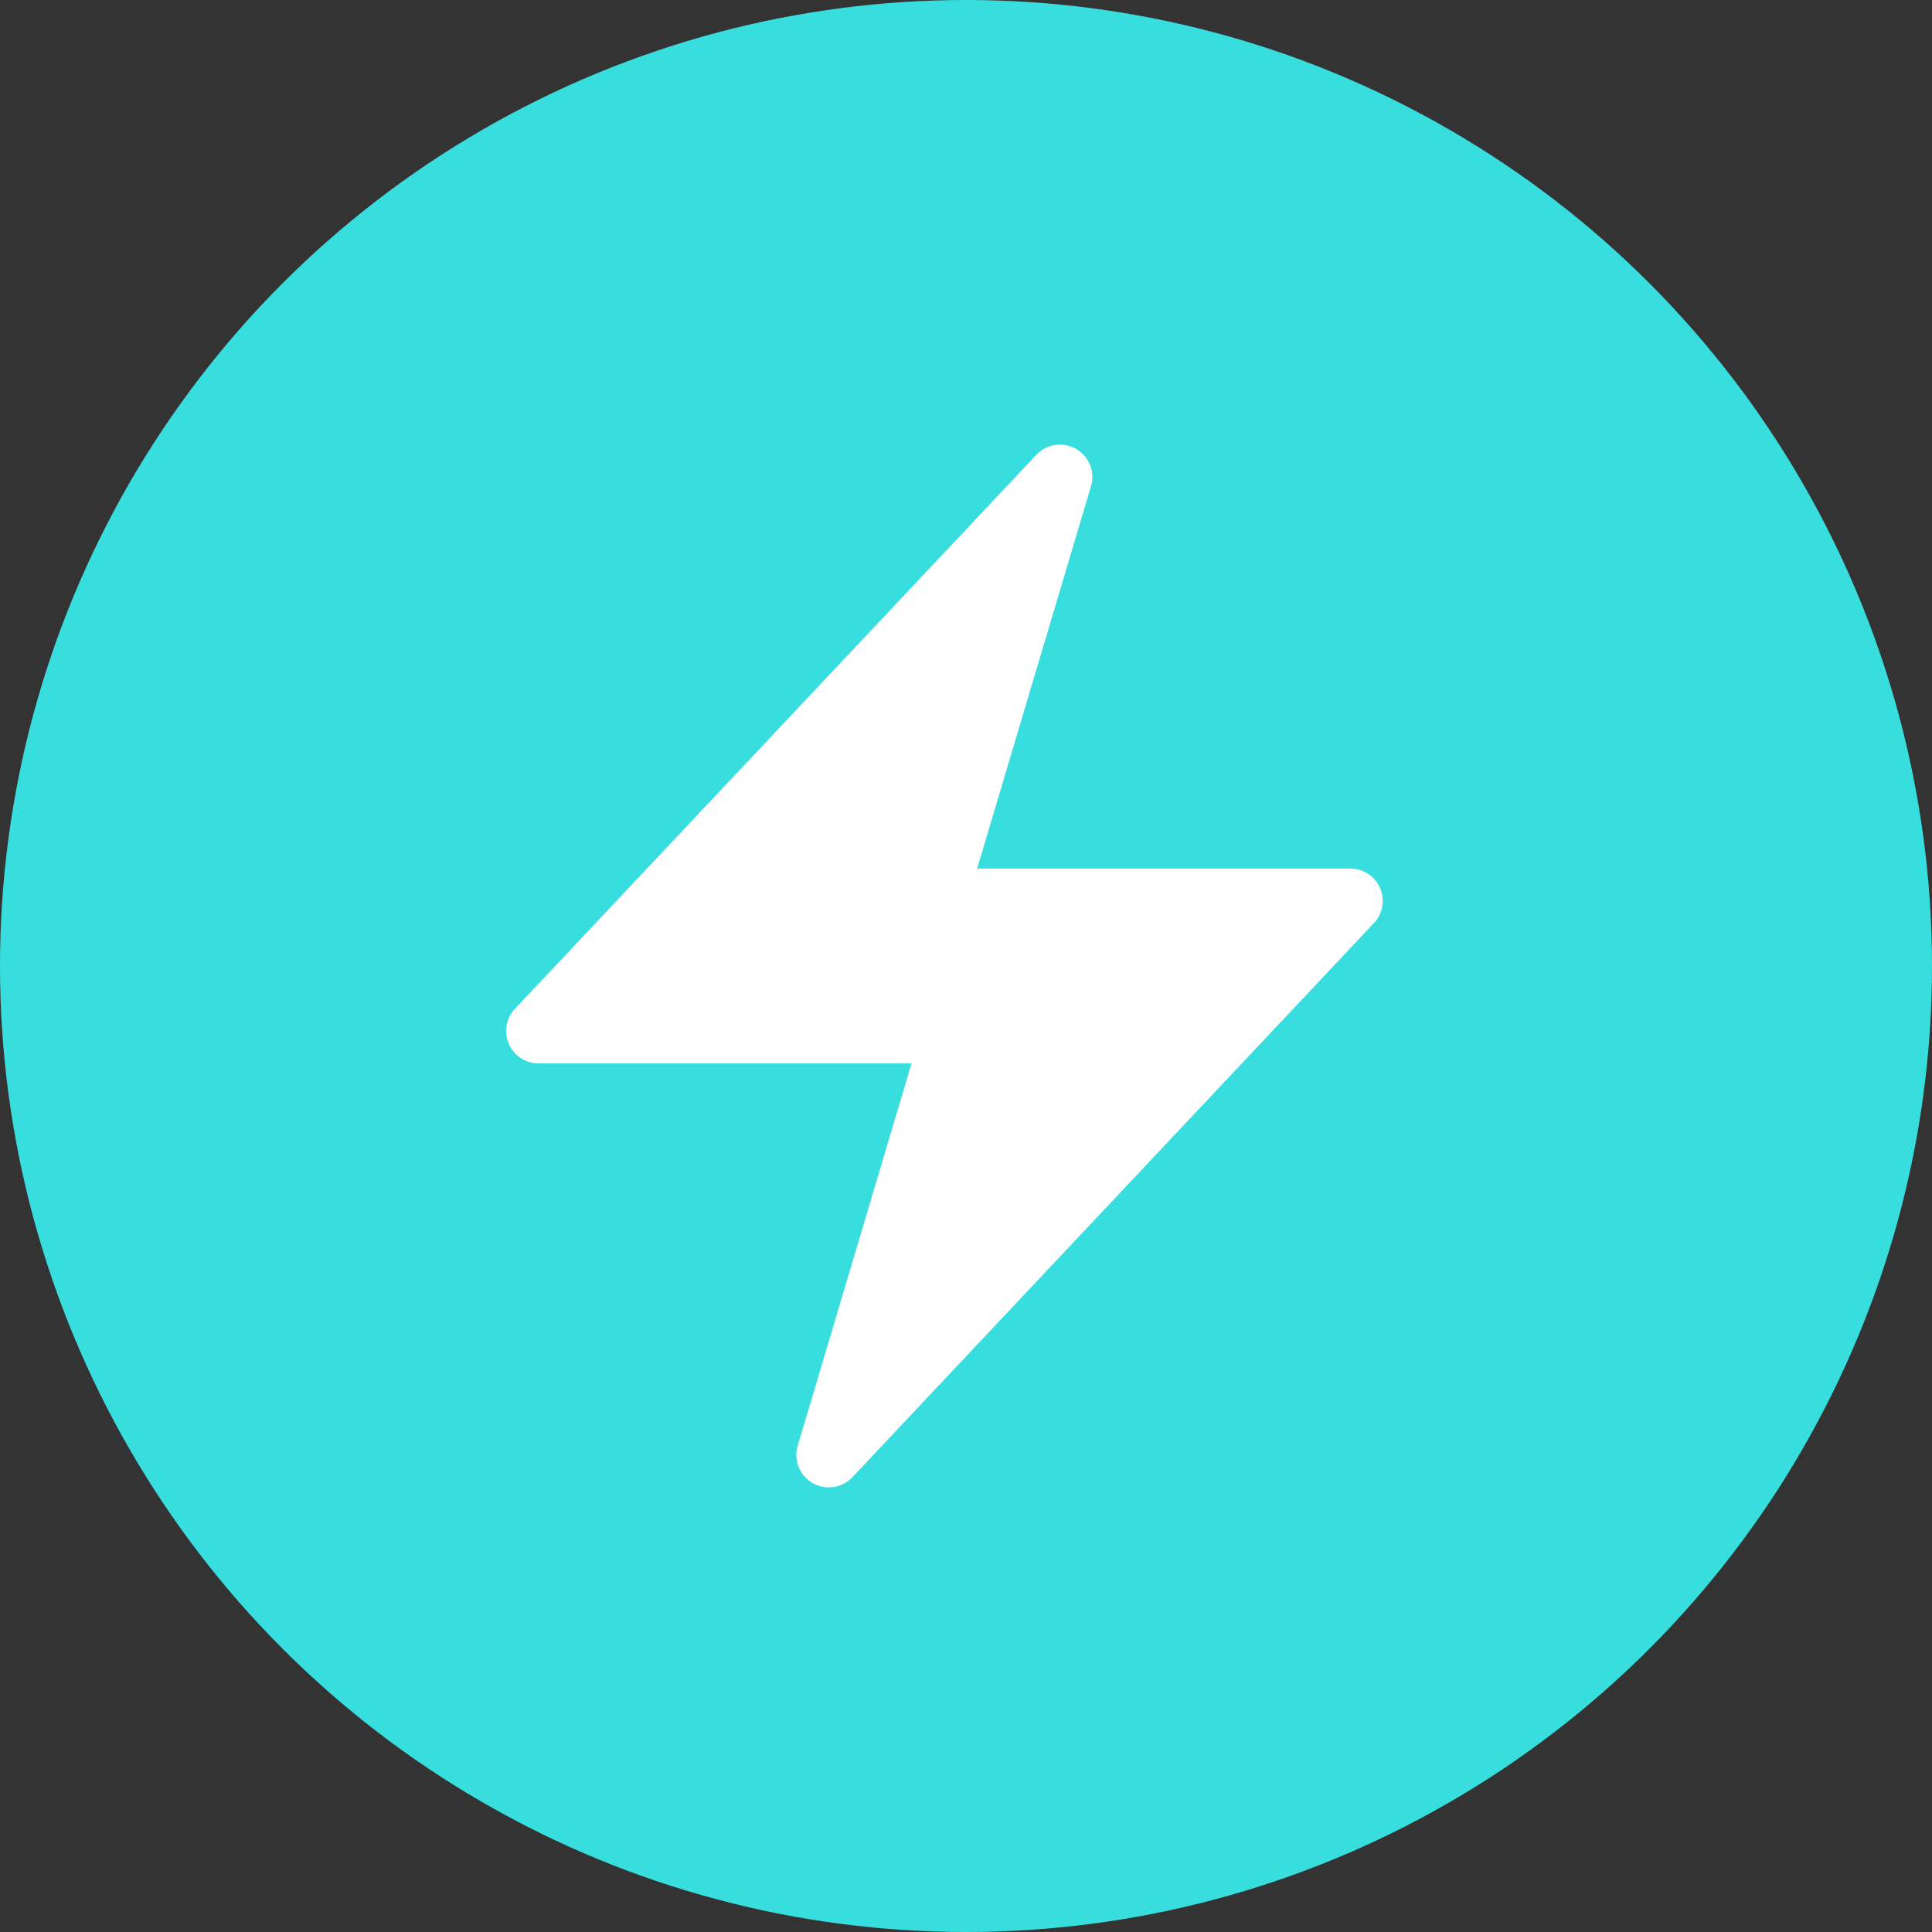
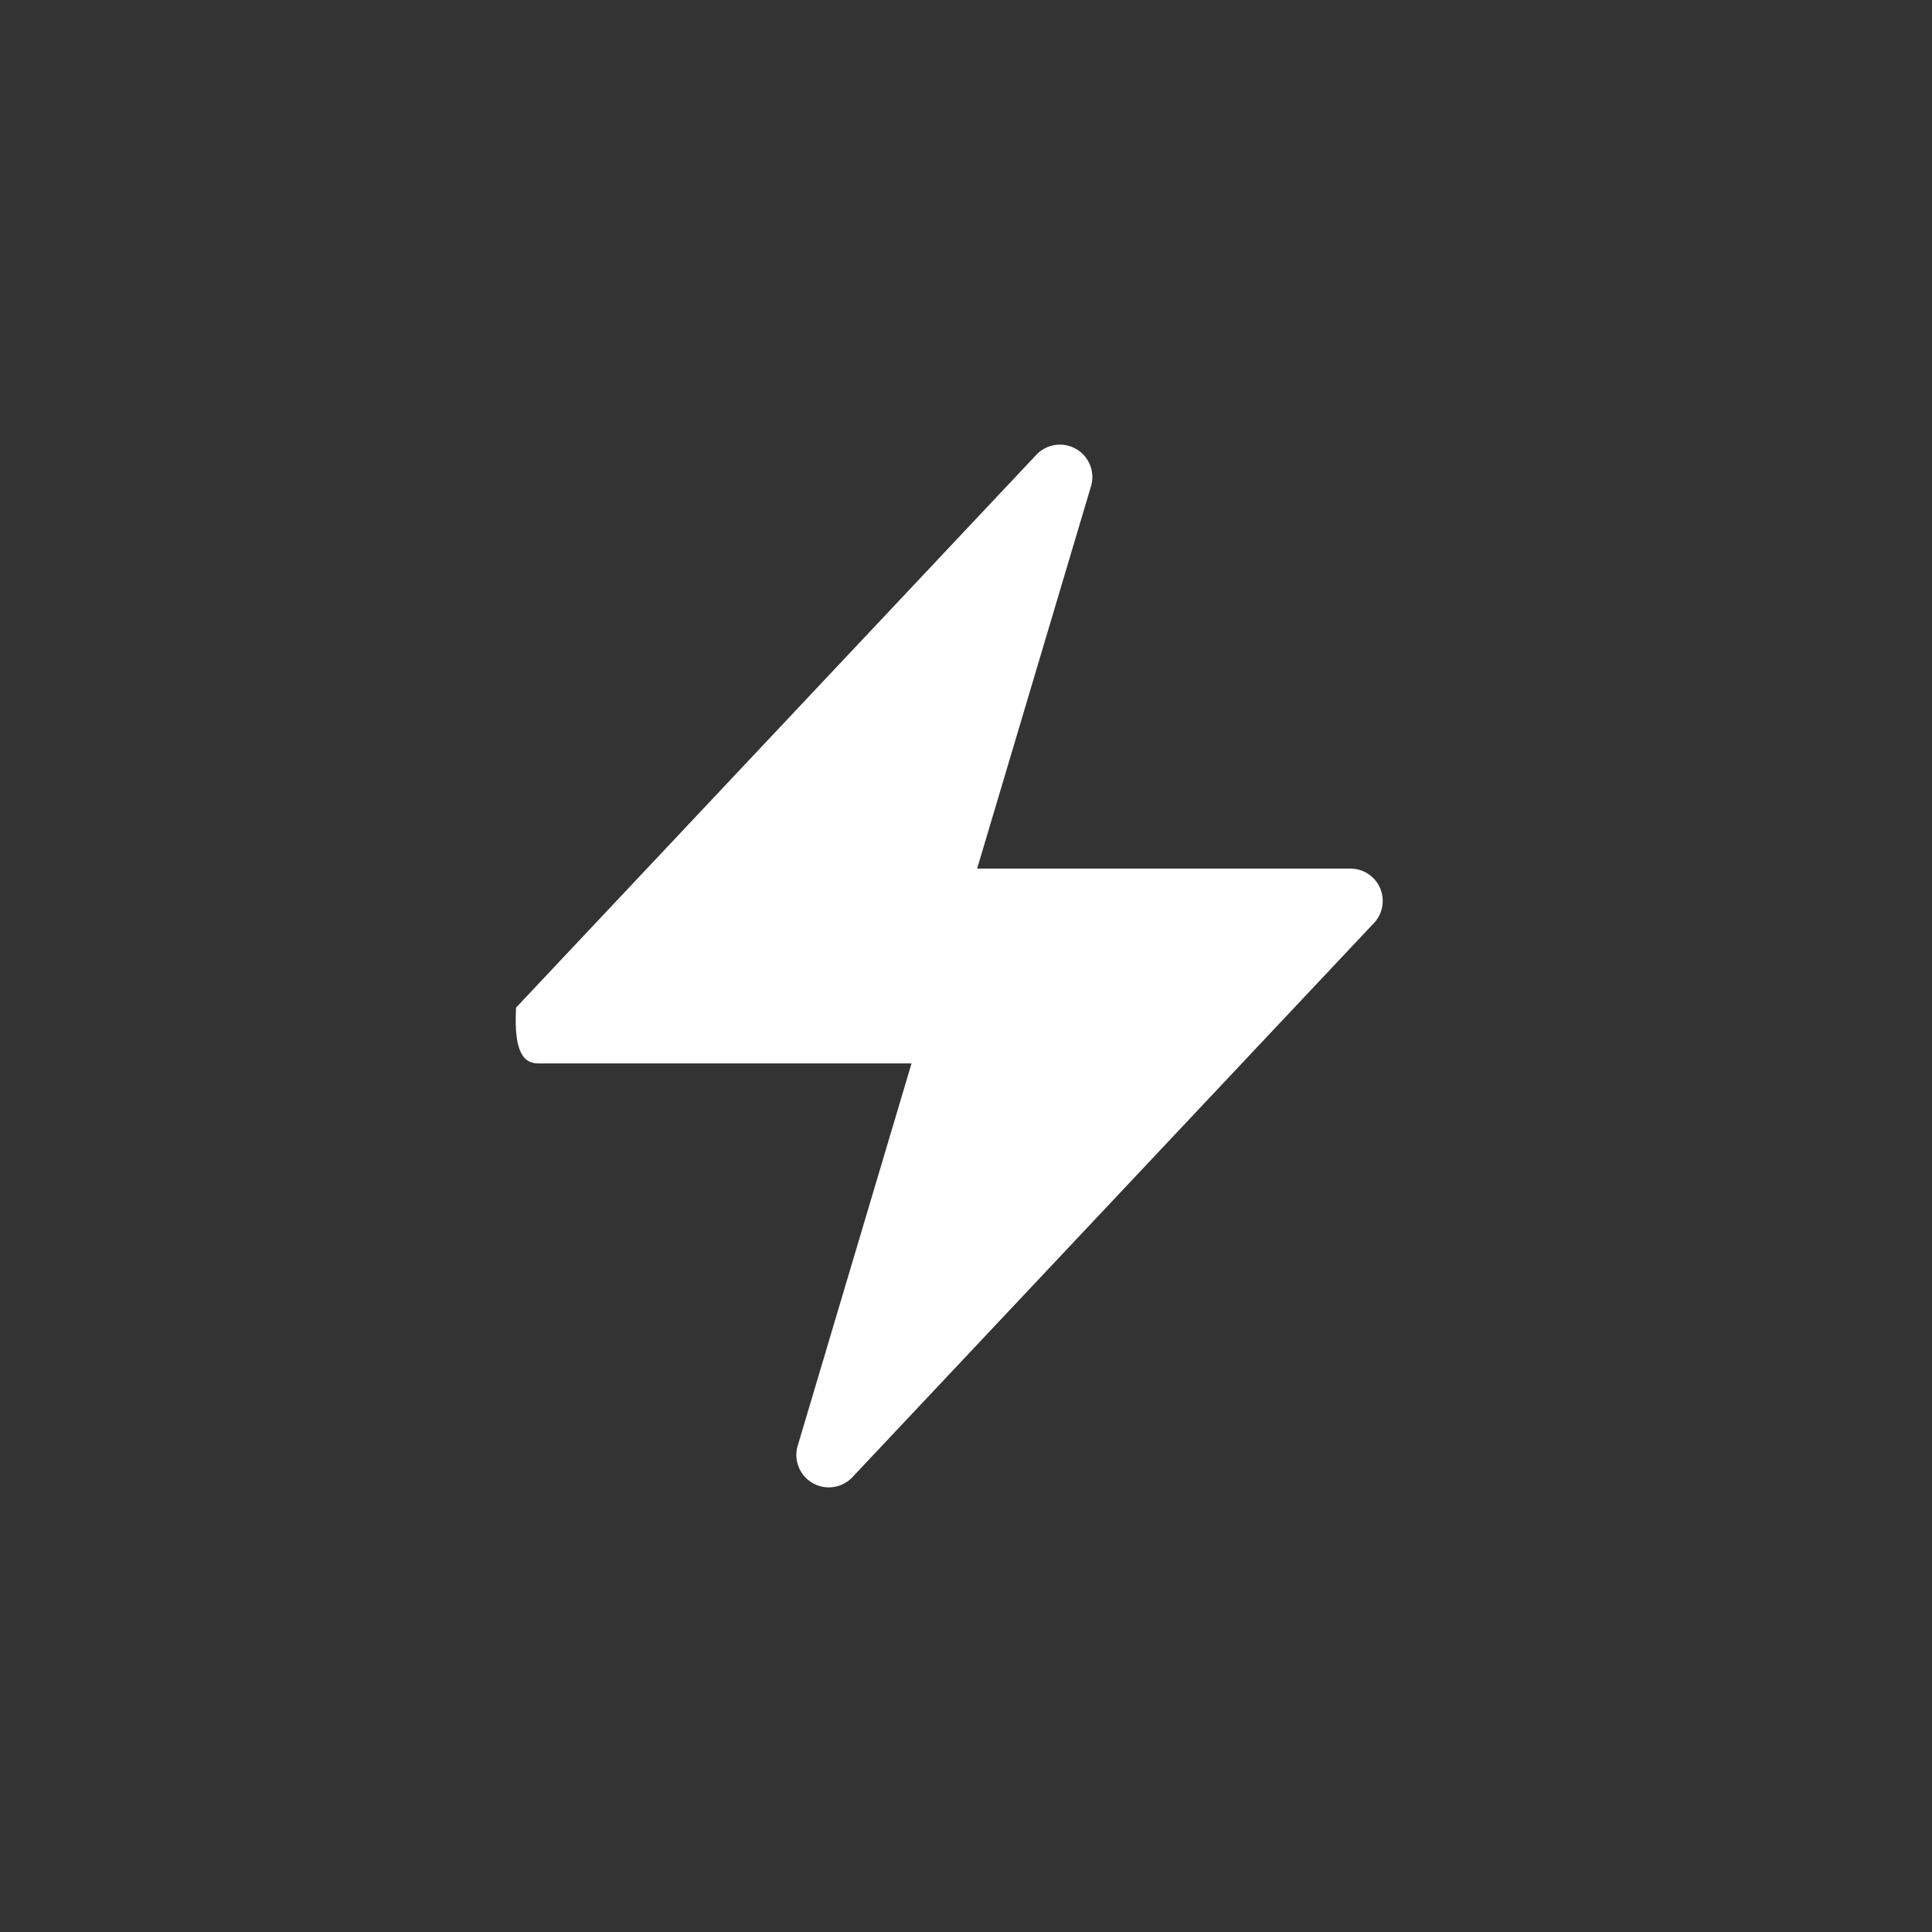
<svg xmlns="http://www.w3.org/2000/svg" class="icon-activity" width="42px" height="42px" viewBox="0 0 42 42" version="1.1">
  <rect x="0" y="0" width="42" height="42" fill="#333333" stroke="none" />
  <g id="Features---800px" stroke="none" stroke-width="1" fill="none" fill-rule="evenodd" transform="translate(-422, -2238)">
    <g id="Same-Page" transform="translate(0, 1587)">
      <g id="Features" transform="translate(40, 651)">
        <g id="Notifications" transform="translate(382, 0)">
          <g id="Icon">
-             <circle id="Background" fill="#38DEDE" cx="21" cy="21" r="21" />
-             <path d="M30.002,19.306 C29.89,19.048 29.635,18.881 29.353,18.882 L21.242,18.882 L23.706,10.609 C23.82,10.291 23.692,9.936 23.401,9.764 C23.11,9.592 22.737,9.65 22.513,9.904 L11.219,21.904 C11.012,22.103 10.947,22.408 11.054,22.675 C11.161,22.941 11.419,23.117 11.706,23.118 L19.816,23.118 L17.353,31.391 C17.239,31.709 17.367,32.064 17.658,32.236 C17.949,32.408 18.322,32.35 18.546,32.096 L29.84,20.096 C30.054,19.893 30.119,19.577 30.002,19.306 Z" id="Activity" fill="#FFFFFF" fill-rule="nonzero" />
+             <path d="M30.002,19.306 C29.89,19.048 29.635,18.881 29.353,18.882 L21.242,18.882 L23.706,10.609 C23.82,10.291 23.692,9.936 23.401,9.764 C23.11,9.592 22.737,9.65 22.513,9.904 L11.219,21.904 C11.161,22.941 11.419,23.117 11.706,23.118 L19.816,23.118 L17.353,31.391 C17.239,31.709 17.367,32.064 17.658,32.236 C17.949,32.408 18.322,32.35 18.546,32.096 L29.84,20.096 C30.054,19.893 30.119,19.577 30.002,19.306 Z" id="Activity" fill="#FFFFFF" fill-rule="nonzero" />
          </g>
        </g>
      </g>
    </g>
  </g>
</svg>